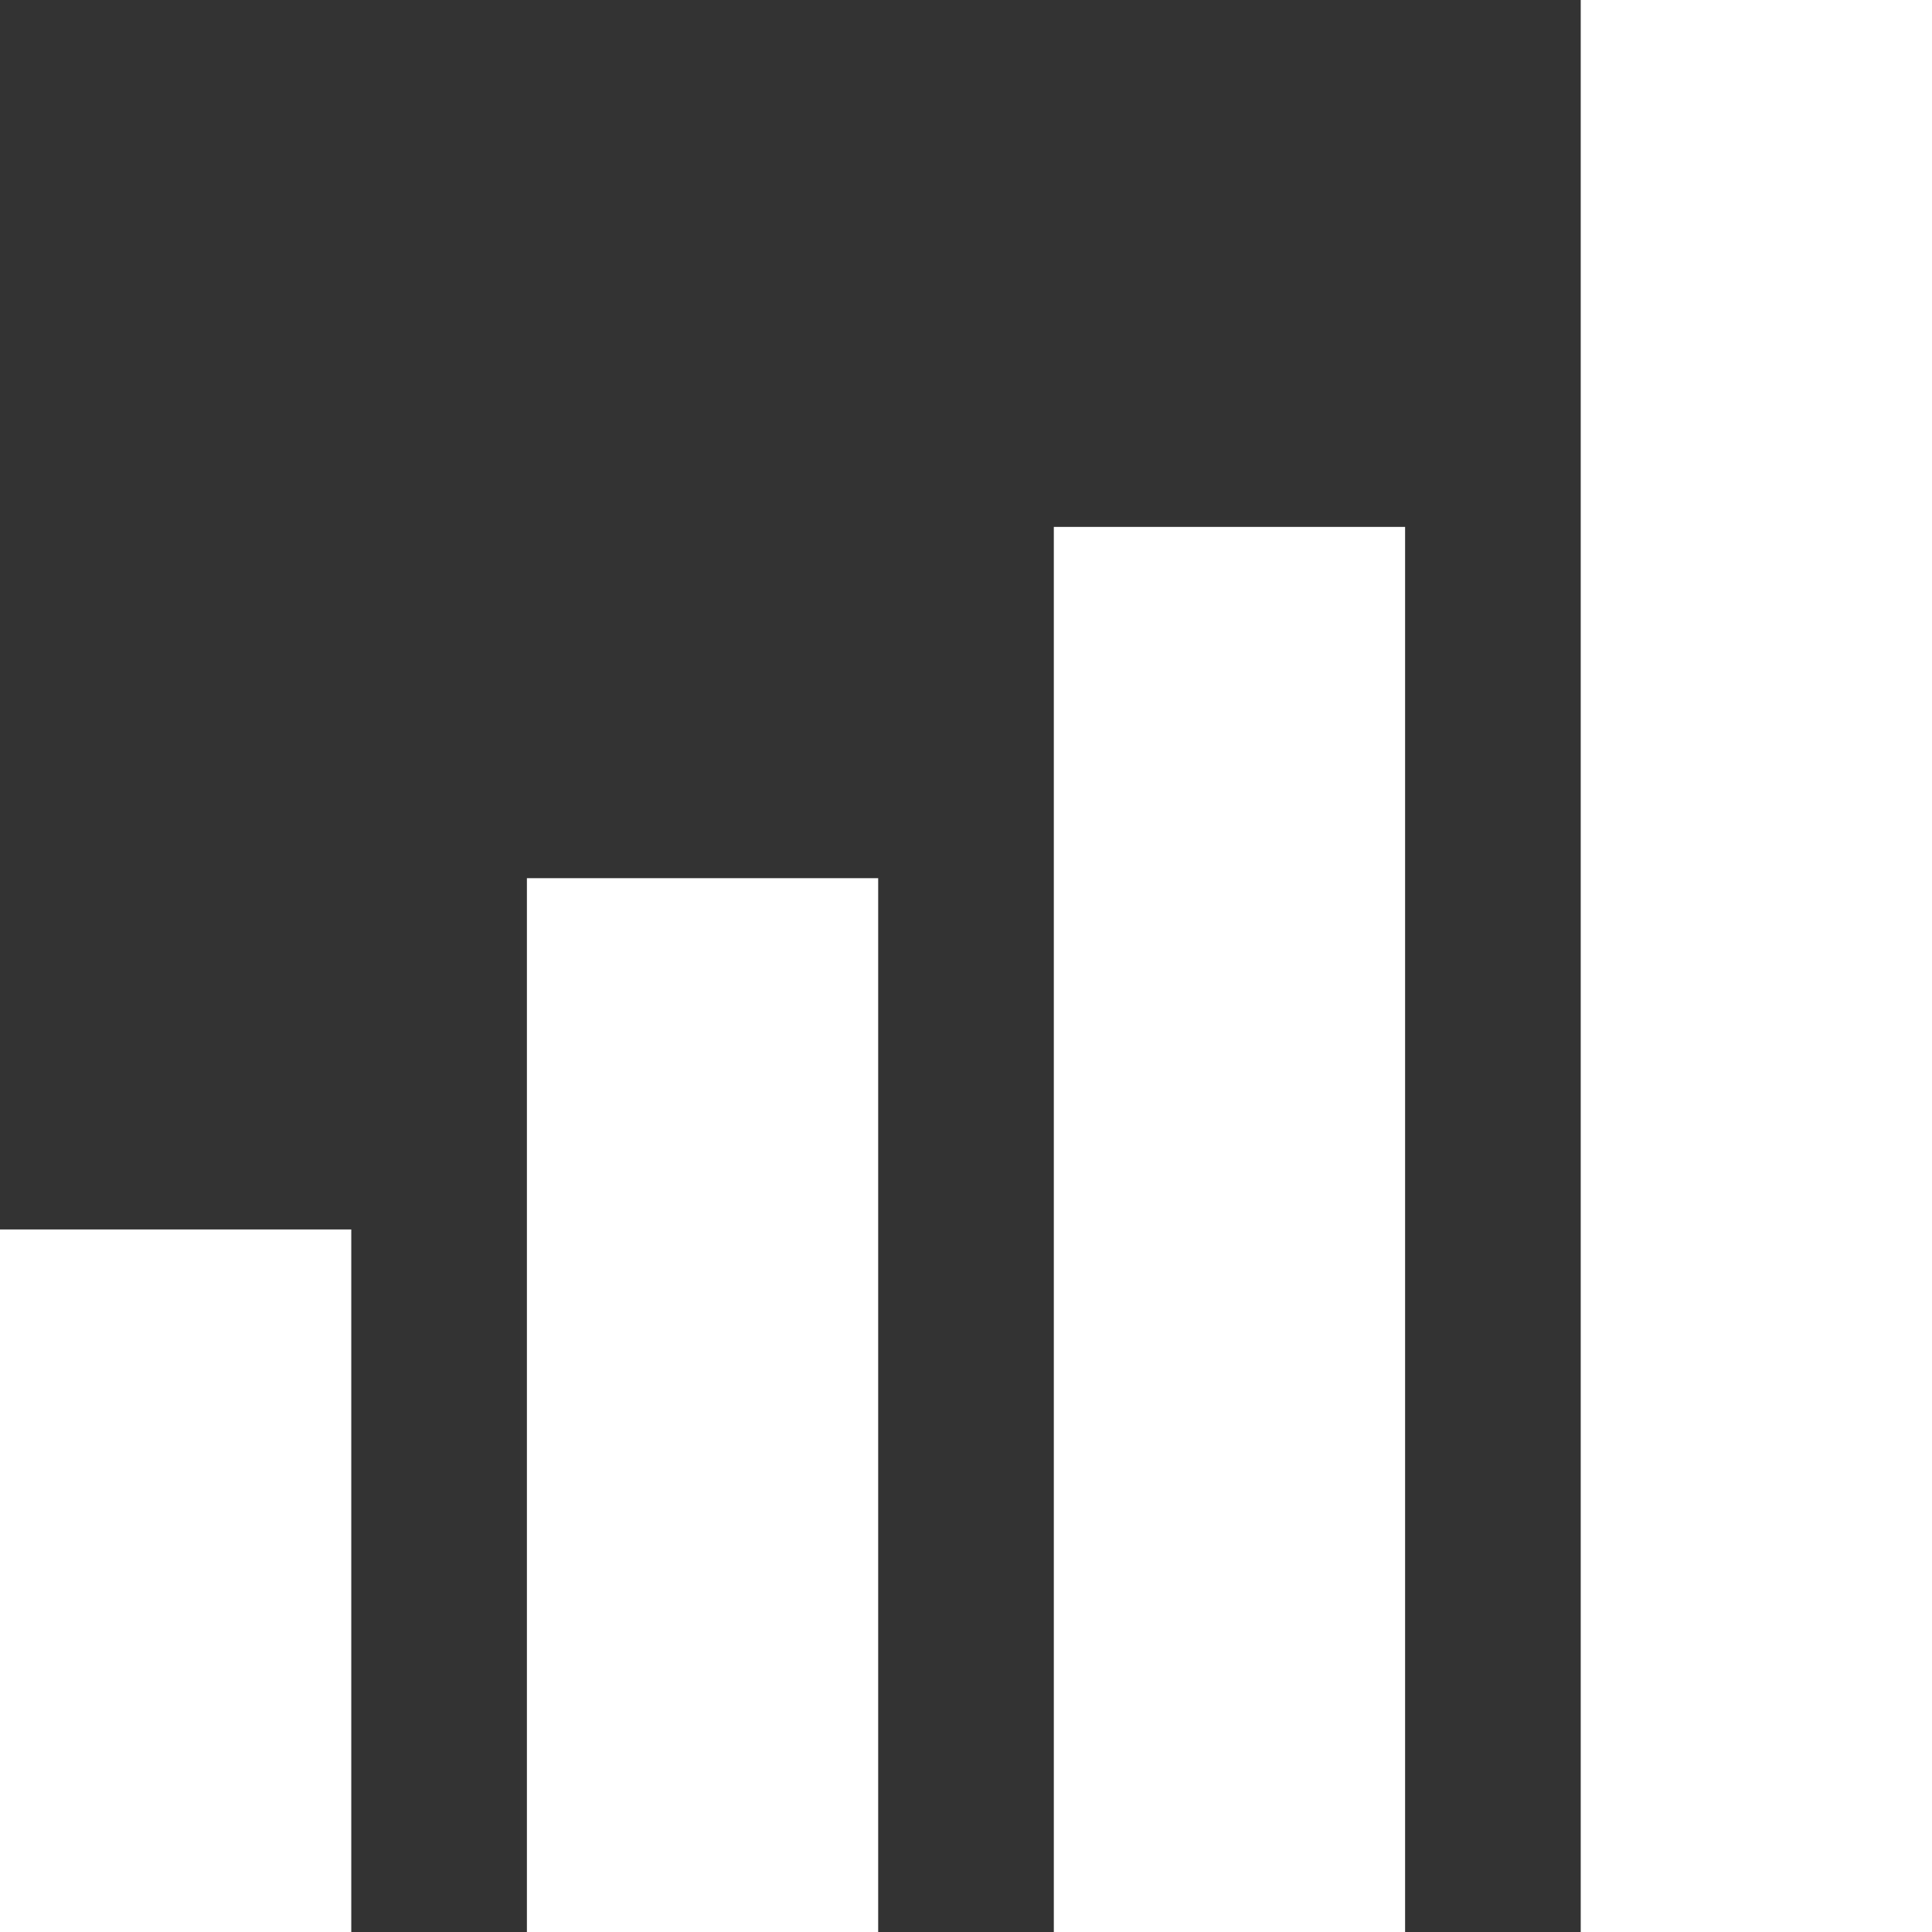
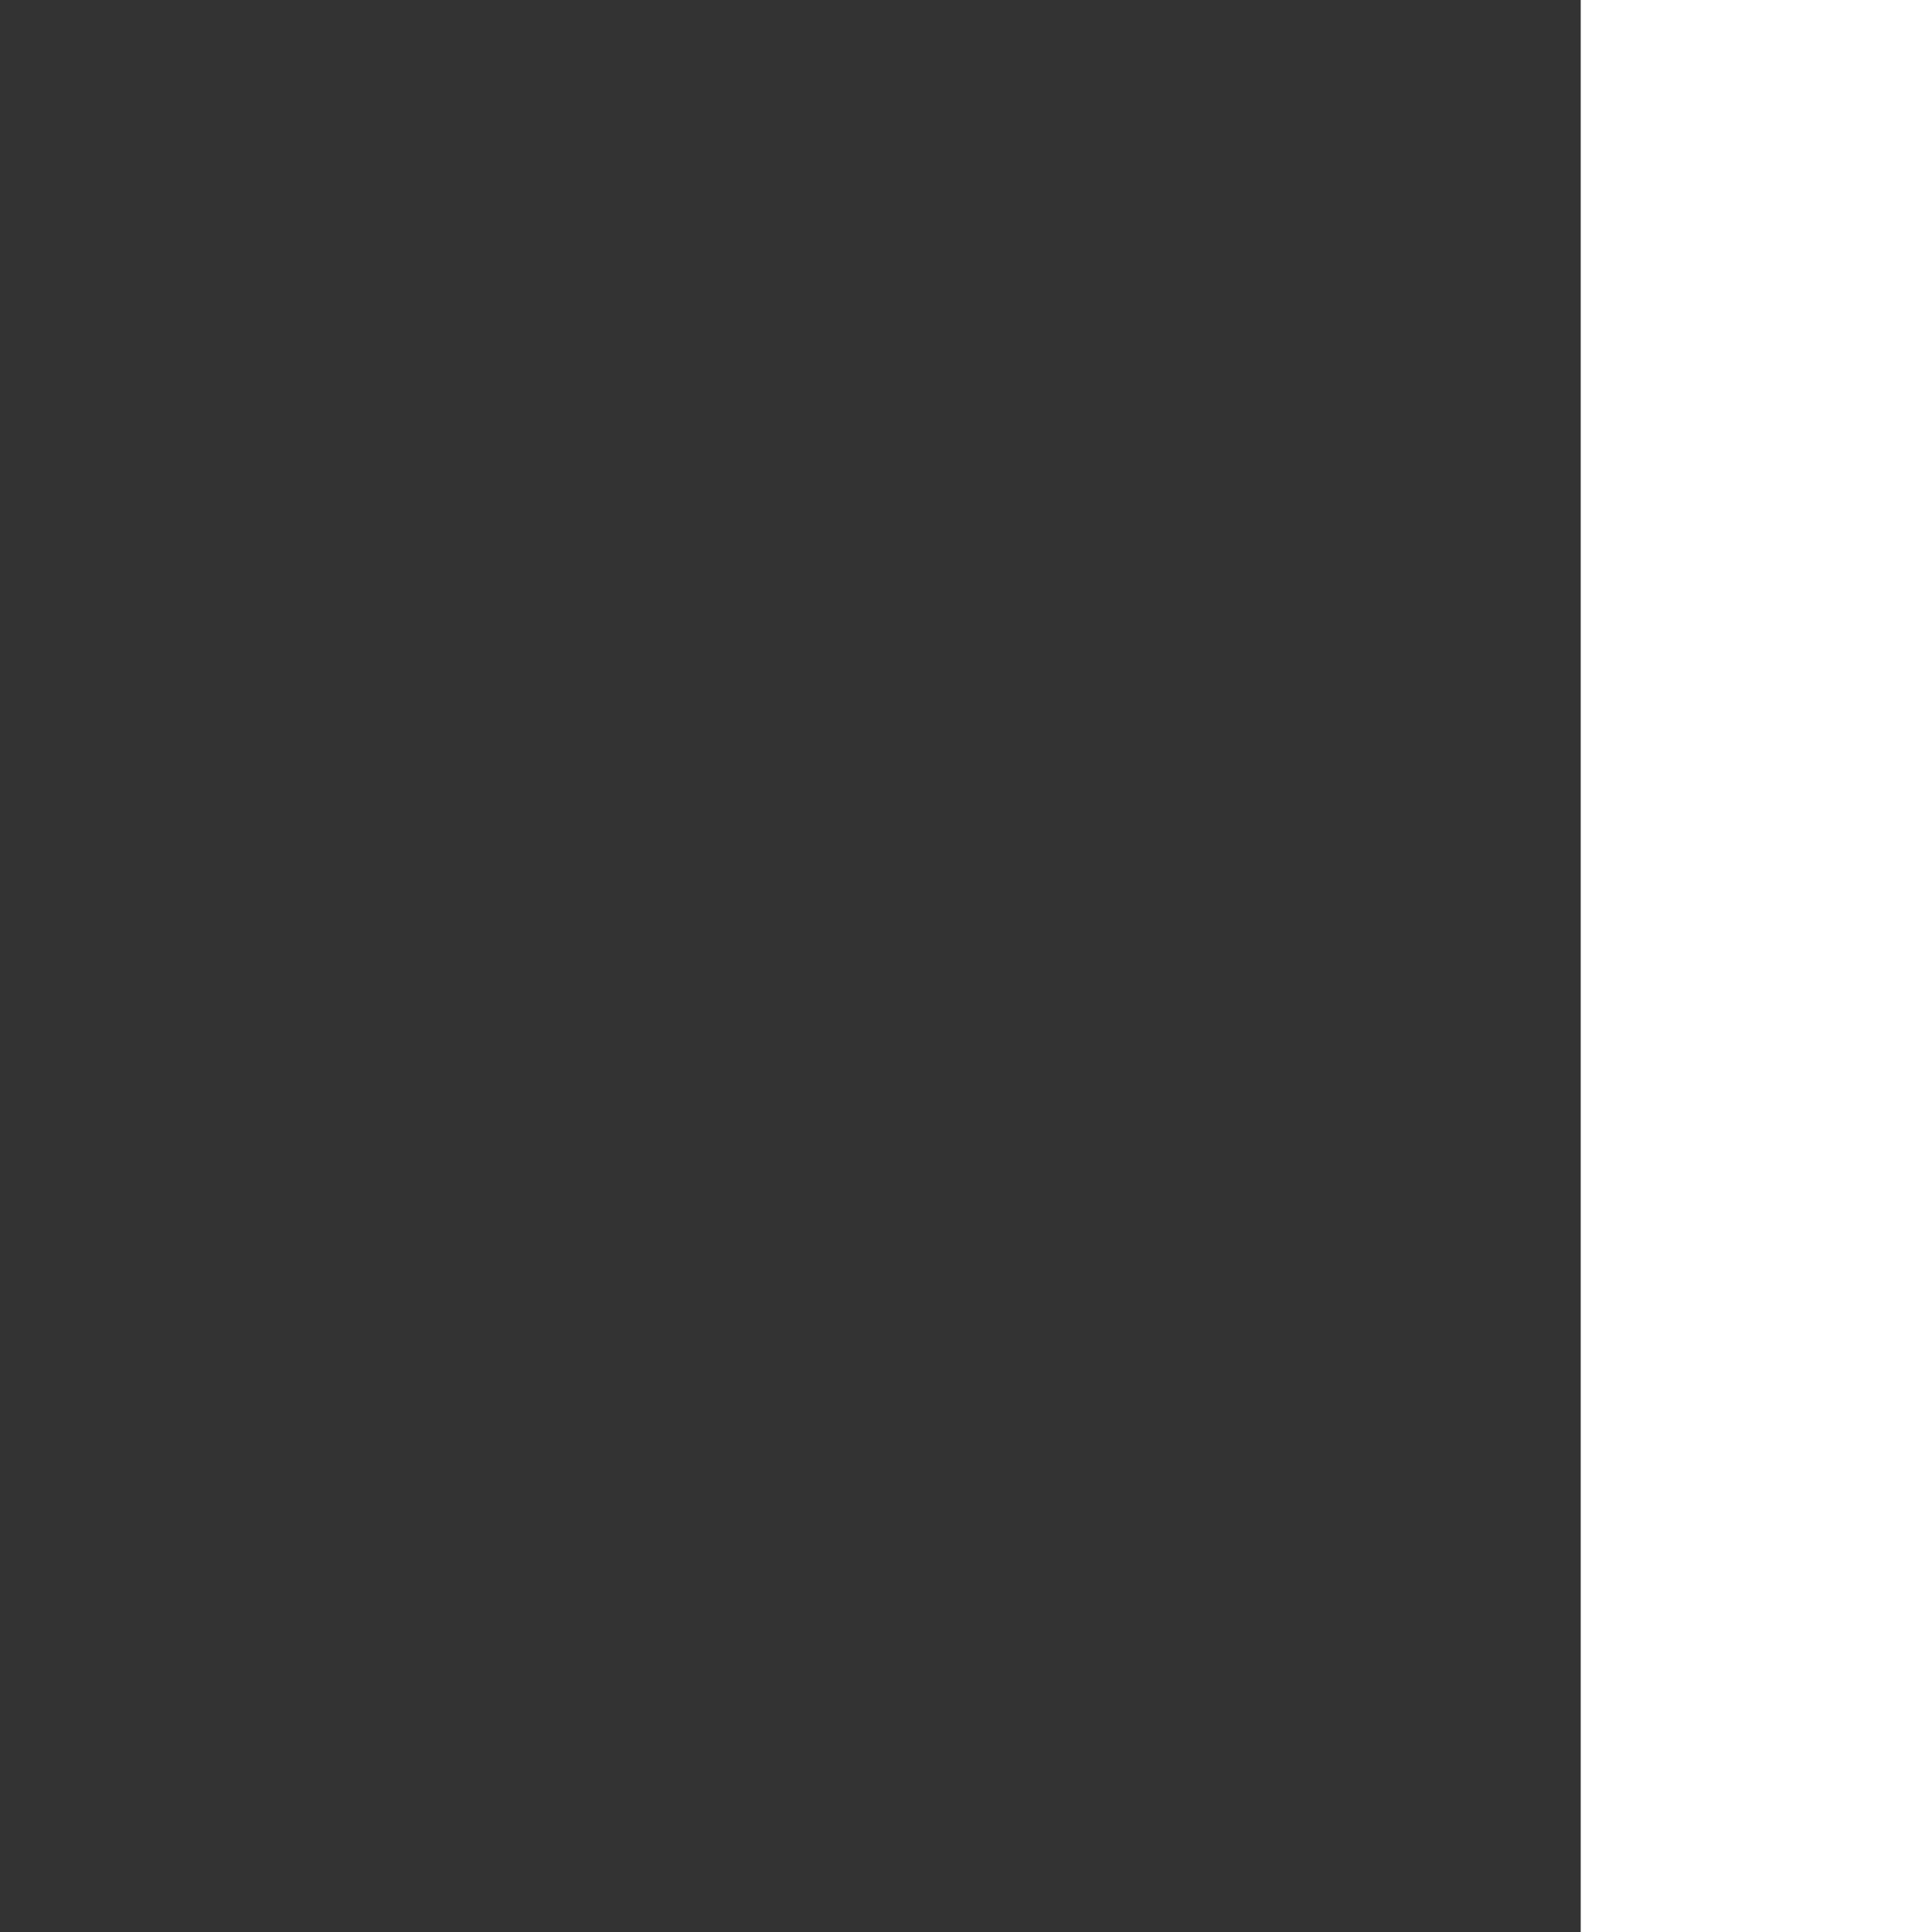
<svg xmlns="http://www.w3.org/2000/svg" width="11" height="11" viewBox="0 0 11 11" fill="none">
  <rect x="0" y="0" width="11" height="11" fill="#333333" stroke="none" />
  <rect width="2" height="11" transform="matrix(-1 0 0 1 11 0)" fill="white" />
-   <rect width="2" height="8" transform="matrix(-1 0 0 1 8 3)" fill="white" />
-   <rect width="2" height="6" transform="matrix(-1 0 0 1 5 5)" fill="white" />
-   <rect width="2" height="4" transform="matrix(-1 0 0 1 2 7)" fill="white" />
</svg>